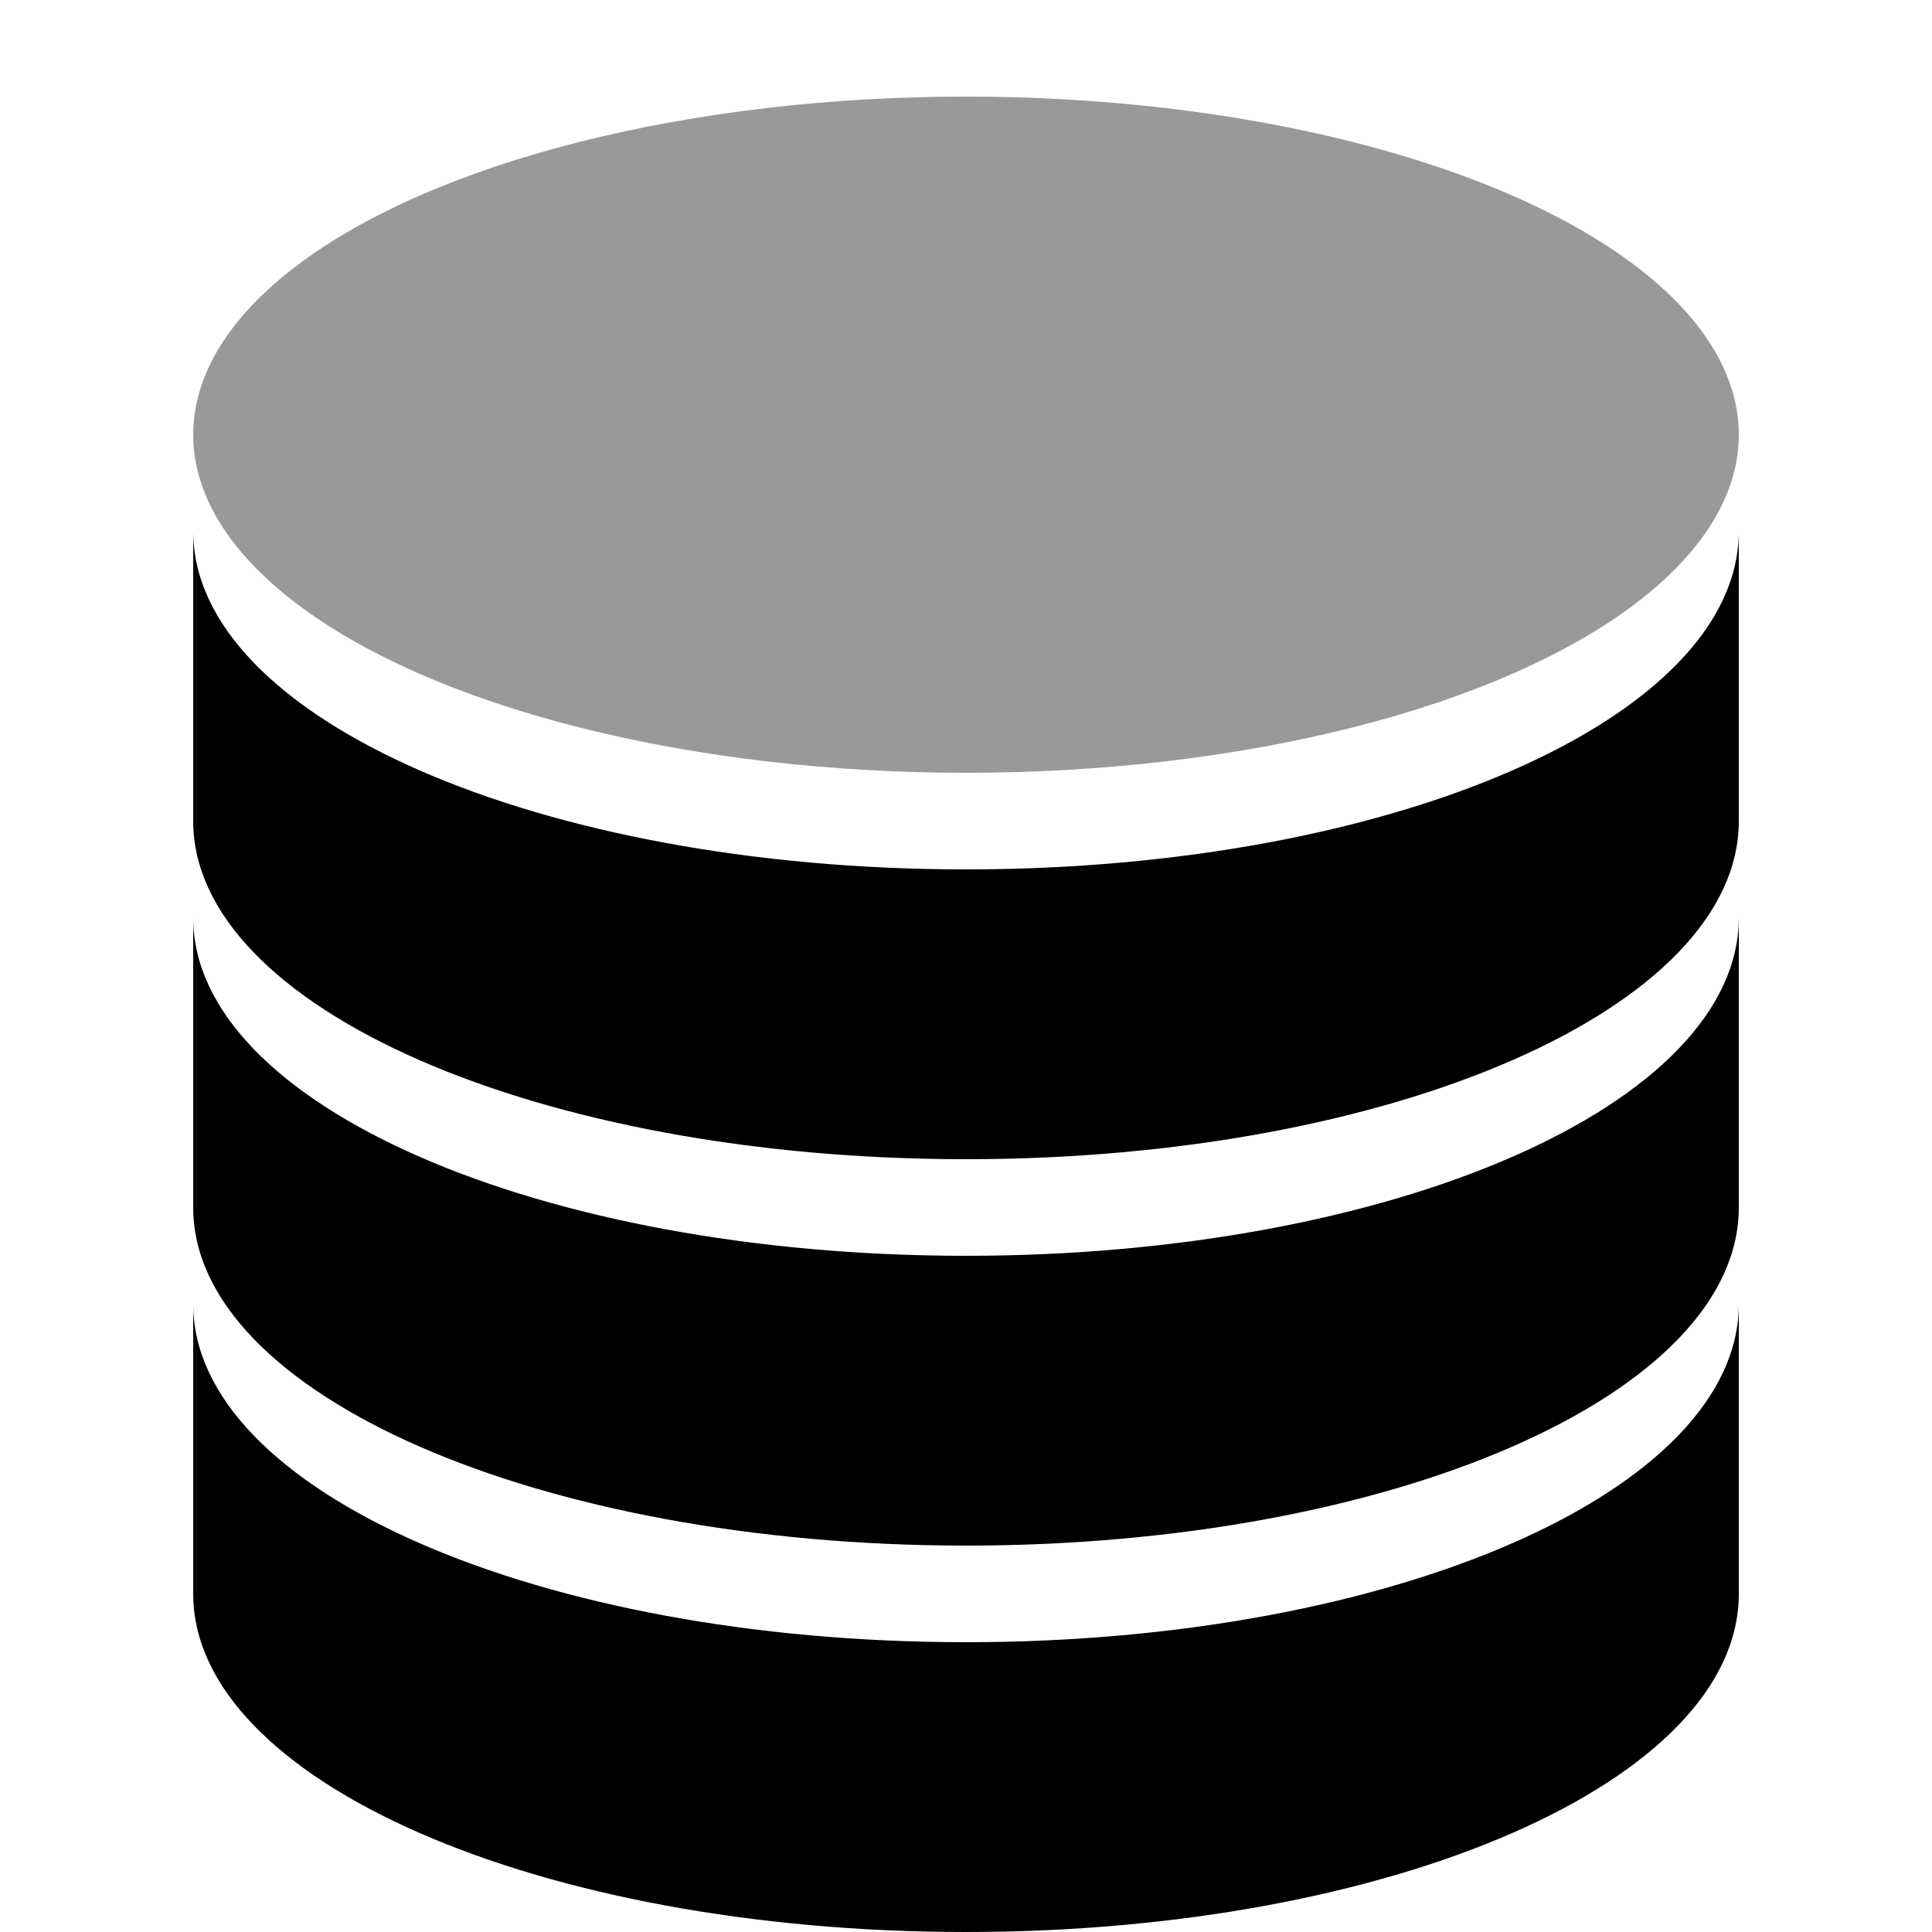
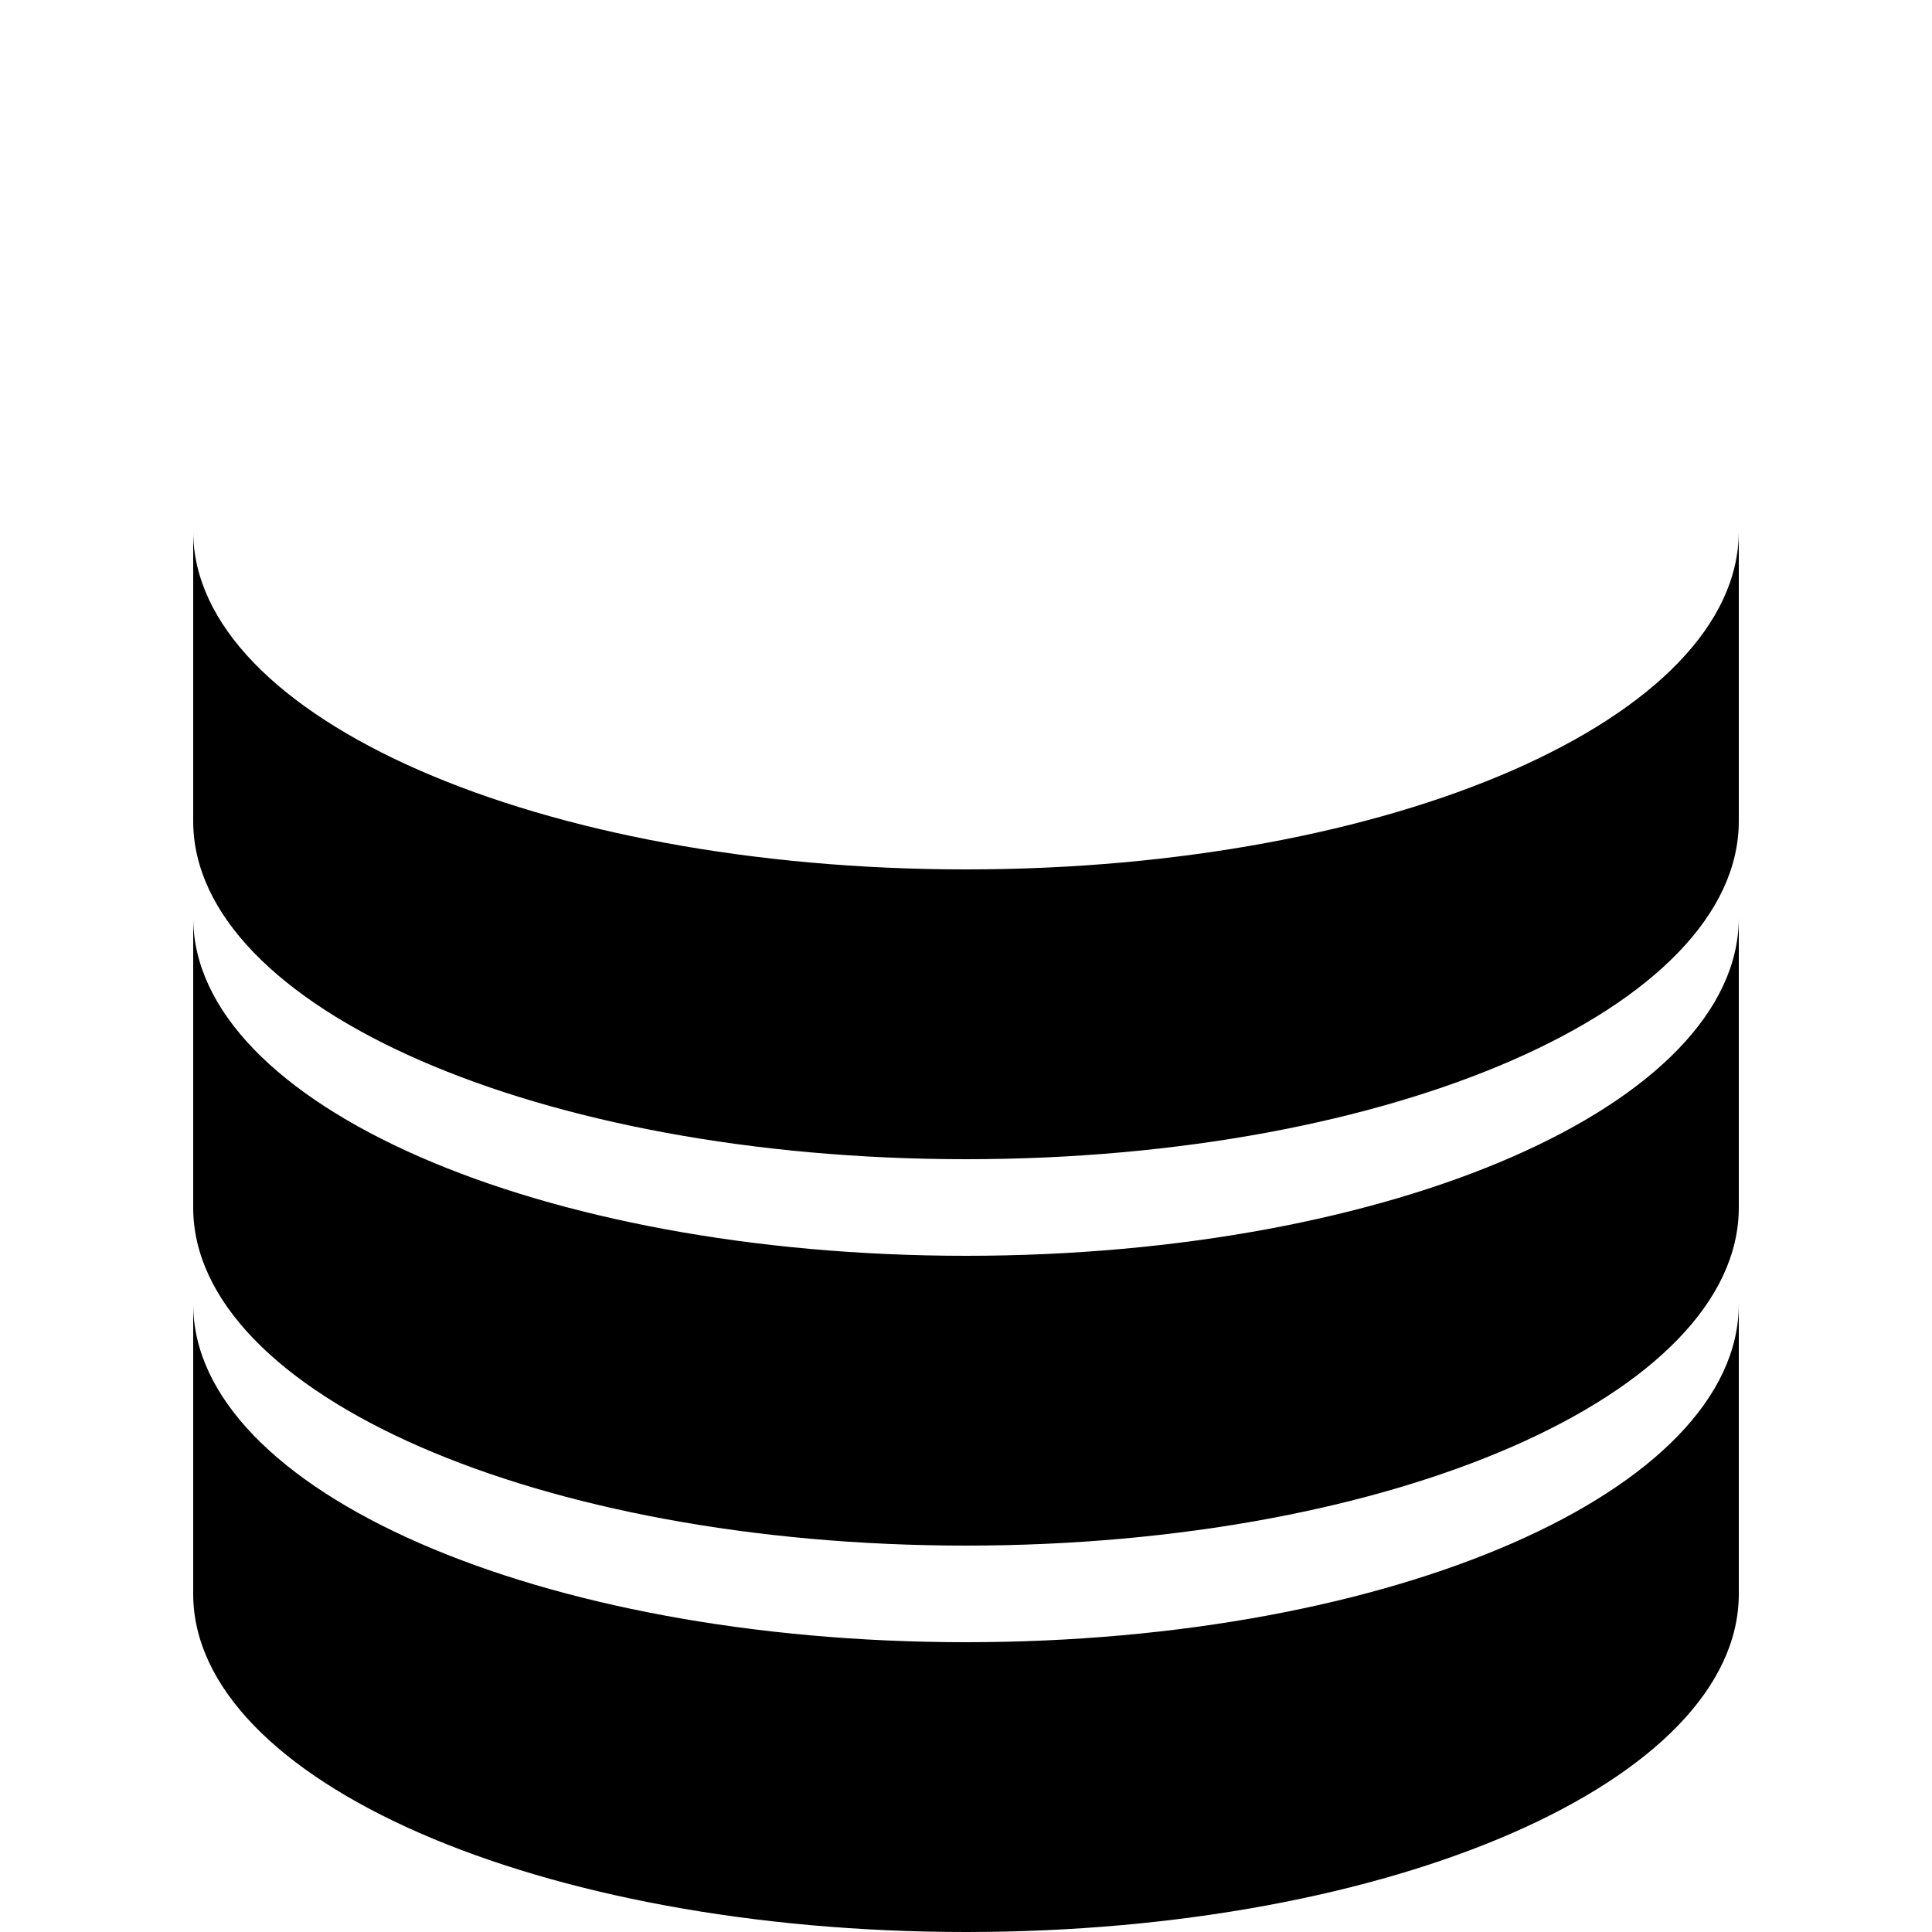
<svg xmlns="http://www.w3.org/2000/svg" width="20" height="20" viewBox="0 0 20 20">
  <path fill-rule="evenodd" clip-rule="evenodd" d="M18 5.5C18 7.433 14.418 9 10 9C5.582 9 2 7.433 2 5.5V8.5C2 10.433 5.582 12 10 12C14.418 12 18 10.433 18 8.5V5.5ZM10 13C14.418 13 18 11.433 18 9.5V12.5C18 14.433 14.418 16 10 16C5.582 16 2 14.433 2 12.5V9.5C2 11.433 5.582 13 10 13ZM10 17C14.418 17 18 15.433 18 13.5V16.5C18 18.433 14.418 20 10 20C5.582 20 2 18.433 2 16.5V13.5C2 15.433 5.582 17 10 17Z" />
-   <ellipse opacity="0.4" cx="10" cy="4.5" rx="8" ry="3.5" />
</svg>